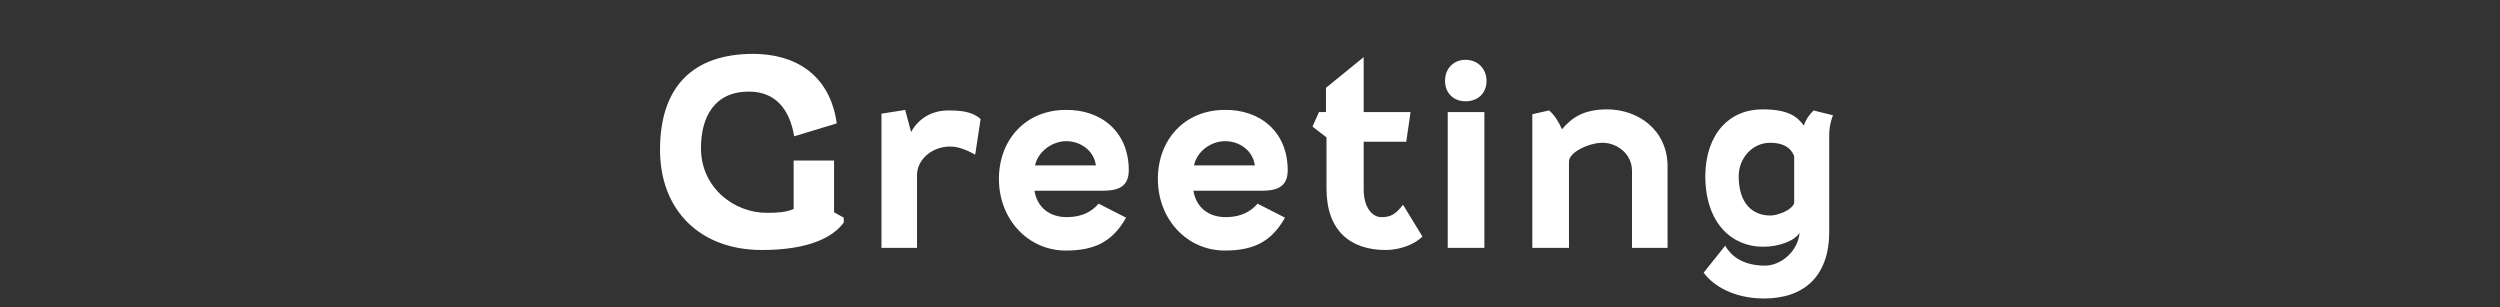
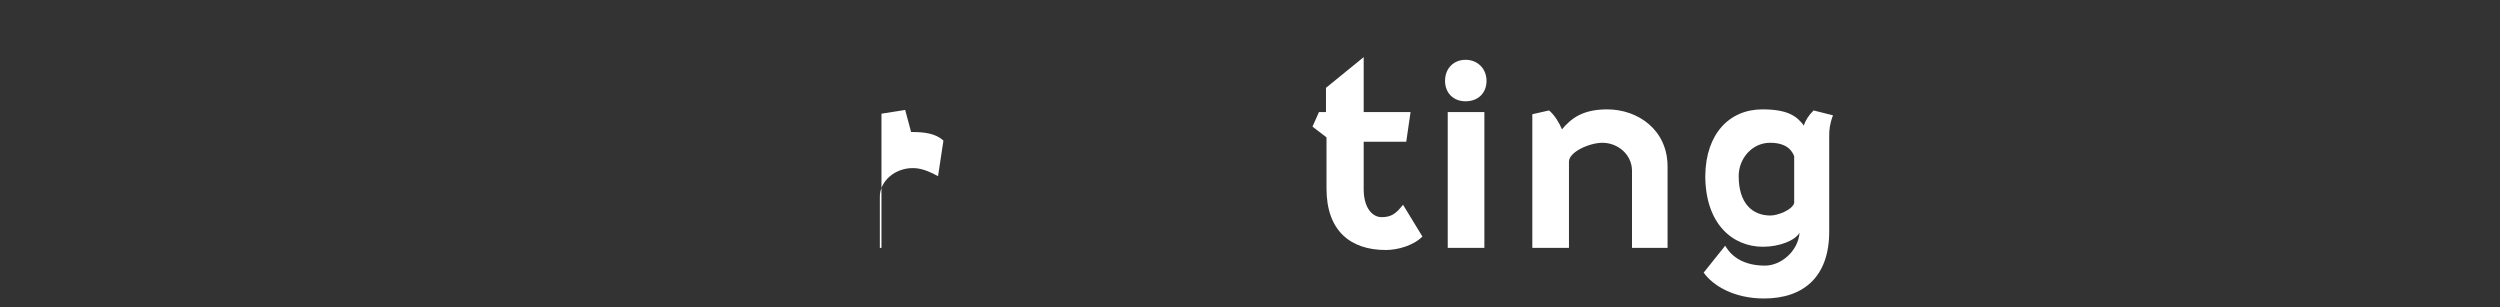
<svg xmlns="http://www.w3.org/2000/svg" version="1.1" id="レイヤー_1" x="0px" y="0px" viewBox="0 0 464 57" style="enable-background:new 0 0 464 57;" xml:space="preserve">
  <rect x="0" y="0" width="464" height="57" fill="#333333" stroke="none" />
  <style type="text/css">
	.st0{enable-background:new    ;}
	.st1{fill:#FFFFFF;}
</style>
  <g class="st0">
-     <path class="st1" d="M122.5,27.8c0-11.7,6.1-17.8,17.3-17.8c7.5,0,14.2,3.6,15.5,12.9l-7.9,2.4c-0.8-4.8-3.3-8.3-8.4-8.3   c-6.4,0-8.9,4.7-8.9,10.5c0,7.3,6.1,12,12.2,12c2.1,0,3.5-0.1,5-0.7v-9h7.5v9.6l1.8,1v0.9c-1.9,2.6-6.2,5.1-15.2,5.1   C129.9,46.4,122.5,39,122.5,27.8z" />
-     <path class="st1" d="M163.6,46V21.1l4.4-0.7l1.1,4.1c1.2-2.2,3.5-4,6.9-4c2.3,0,4.5,0.2,6,1.6l-1,6.6c-2.2-1.2-3.5-1.5-4.7-1.5   c-3.3,0-6.1,2.4-6.1,5.3V46H163.6z" />
-     <path class="st1" d="M209.5,31.6c0,3.3-2.3,3.8-4.9,3.8H192c0.5,3.1,2.8,4.9,6,4.9c2.9,0,4.7-1.1,5.9-2.5l5.1,2.6   c-2.6,4.6-6,6.1-11.2,6.1c-6.9,0-12.4-5.7-12.4-13.3c0-7.3,5-12.8,12.4-12.8C204.3,20.3,209.5,24.4,209.5,31.6z M192.1,30.7h11.3   c-0.4-2.9-3-4.5-5.5-4.5S192.7,28,192.1,30.7z" />
-     <path class="st1" d="M239,31.6c0,3.3-2.3,3.8-4.9,3.8h-12.6c0.5,3.1,2.8,4.9,6,4.9c2.9,0,4.7-1.1,5.9-2.5l5.1,2.6   c-2.6,4.6-6,6.1-11.2,6.1c-6.9,0-12.4-5.7-12.4-13.3c0-7.3,5-12.8,12.4-12.8C233.8,20.3,239,24.4,239,31.6z M221.6,30.7h11.3   c-0.4-2.9-3-4.5-5.5-4.5C224.8,26.2,222.2,28,221.6,30.7z" />
+     <path class="st1" d="M163.6,46V21.1l4.4-0.7l1.1,4.1c2.3,0,4.5,0.2,6,1.6l-1,6.6c-2.2-1.2-3.5-1.5-4.7-1.5   c-3.3,0-6.1,2.4-6.1,5.3V46H163.6z" />
    <path class="st1" d="M243.6,23.5l1.2-2.7h1.3v-4.5l7-5.7v10.2h8.7l-0.8,5.5h-7.9v8.8c0,3.6,1.7,5.2,3.3,5.2c1.7,0,2.6-0.5,4-2.3   l3.6,5.9c-1.7,1.7-4.6,2.5-6.8,2.5c-6.6,0-11-3.6-11-11.4v-9.5L243.6,23.5z" />
    <path class="st1" d="M275.9,15c0,2.3-1.6,3.8-3.9,3.8c-2.2,0-3.8-1.5-3.8-3.8s1.6-3.9,3.8-3.9C274.3,11.1,275.9,12.8,275.9,15z    M268.7,46V20.8h6.8V46H268.7z" />
    <path class="st1" d="M284.4,46V21.2l3.1-0.7c1,0.8,1.9,2.3,2.4,3.5c1.7-2,3.8-3.7,8.4-3.7c5.7,0,11.2,3.8,11.2,10.6V46h-6.6V31.7   c0-3-2.6-5.2-5.5-5.2c-2.4,0-6.2,1.7-6.2,3.5v16H284.4z" />
    <path class="st1" d="M327.1,20.3c4.8,0,6.4,1.3,7.7,3c0.3-1,0.9-1.9,1.8-2.8l3.6,0.9c-0.6,1.6-0.7,2.7-0.7,3.8V43   c0,8.4-4.8,12.4-12.1,12.4c-5.6,0-9.5-2.4-11.2-4.8l4-5c1.2,2.1,3.5,3.7,7.4,3.7c2.9,0,6.1-2.6,6.4-6.1c-0.9,1.5-3.8,2.6-6.8,2.6   c-5.6,0-10.7-4.2-10.7-13.2C316.6,24.8,321,20.3,327.1,20.3z M333,37.7V29c-0.8-2.1-2.8-2.5-4.5-2.5c-3.2,0-5.8,2.8-5.8,6.2   c0,5,2.5,7.3,5.9,7.3C329.9,40,332.6,39,333,37.7z" />
  </g>
</svg>